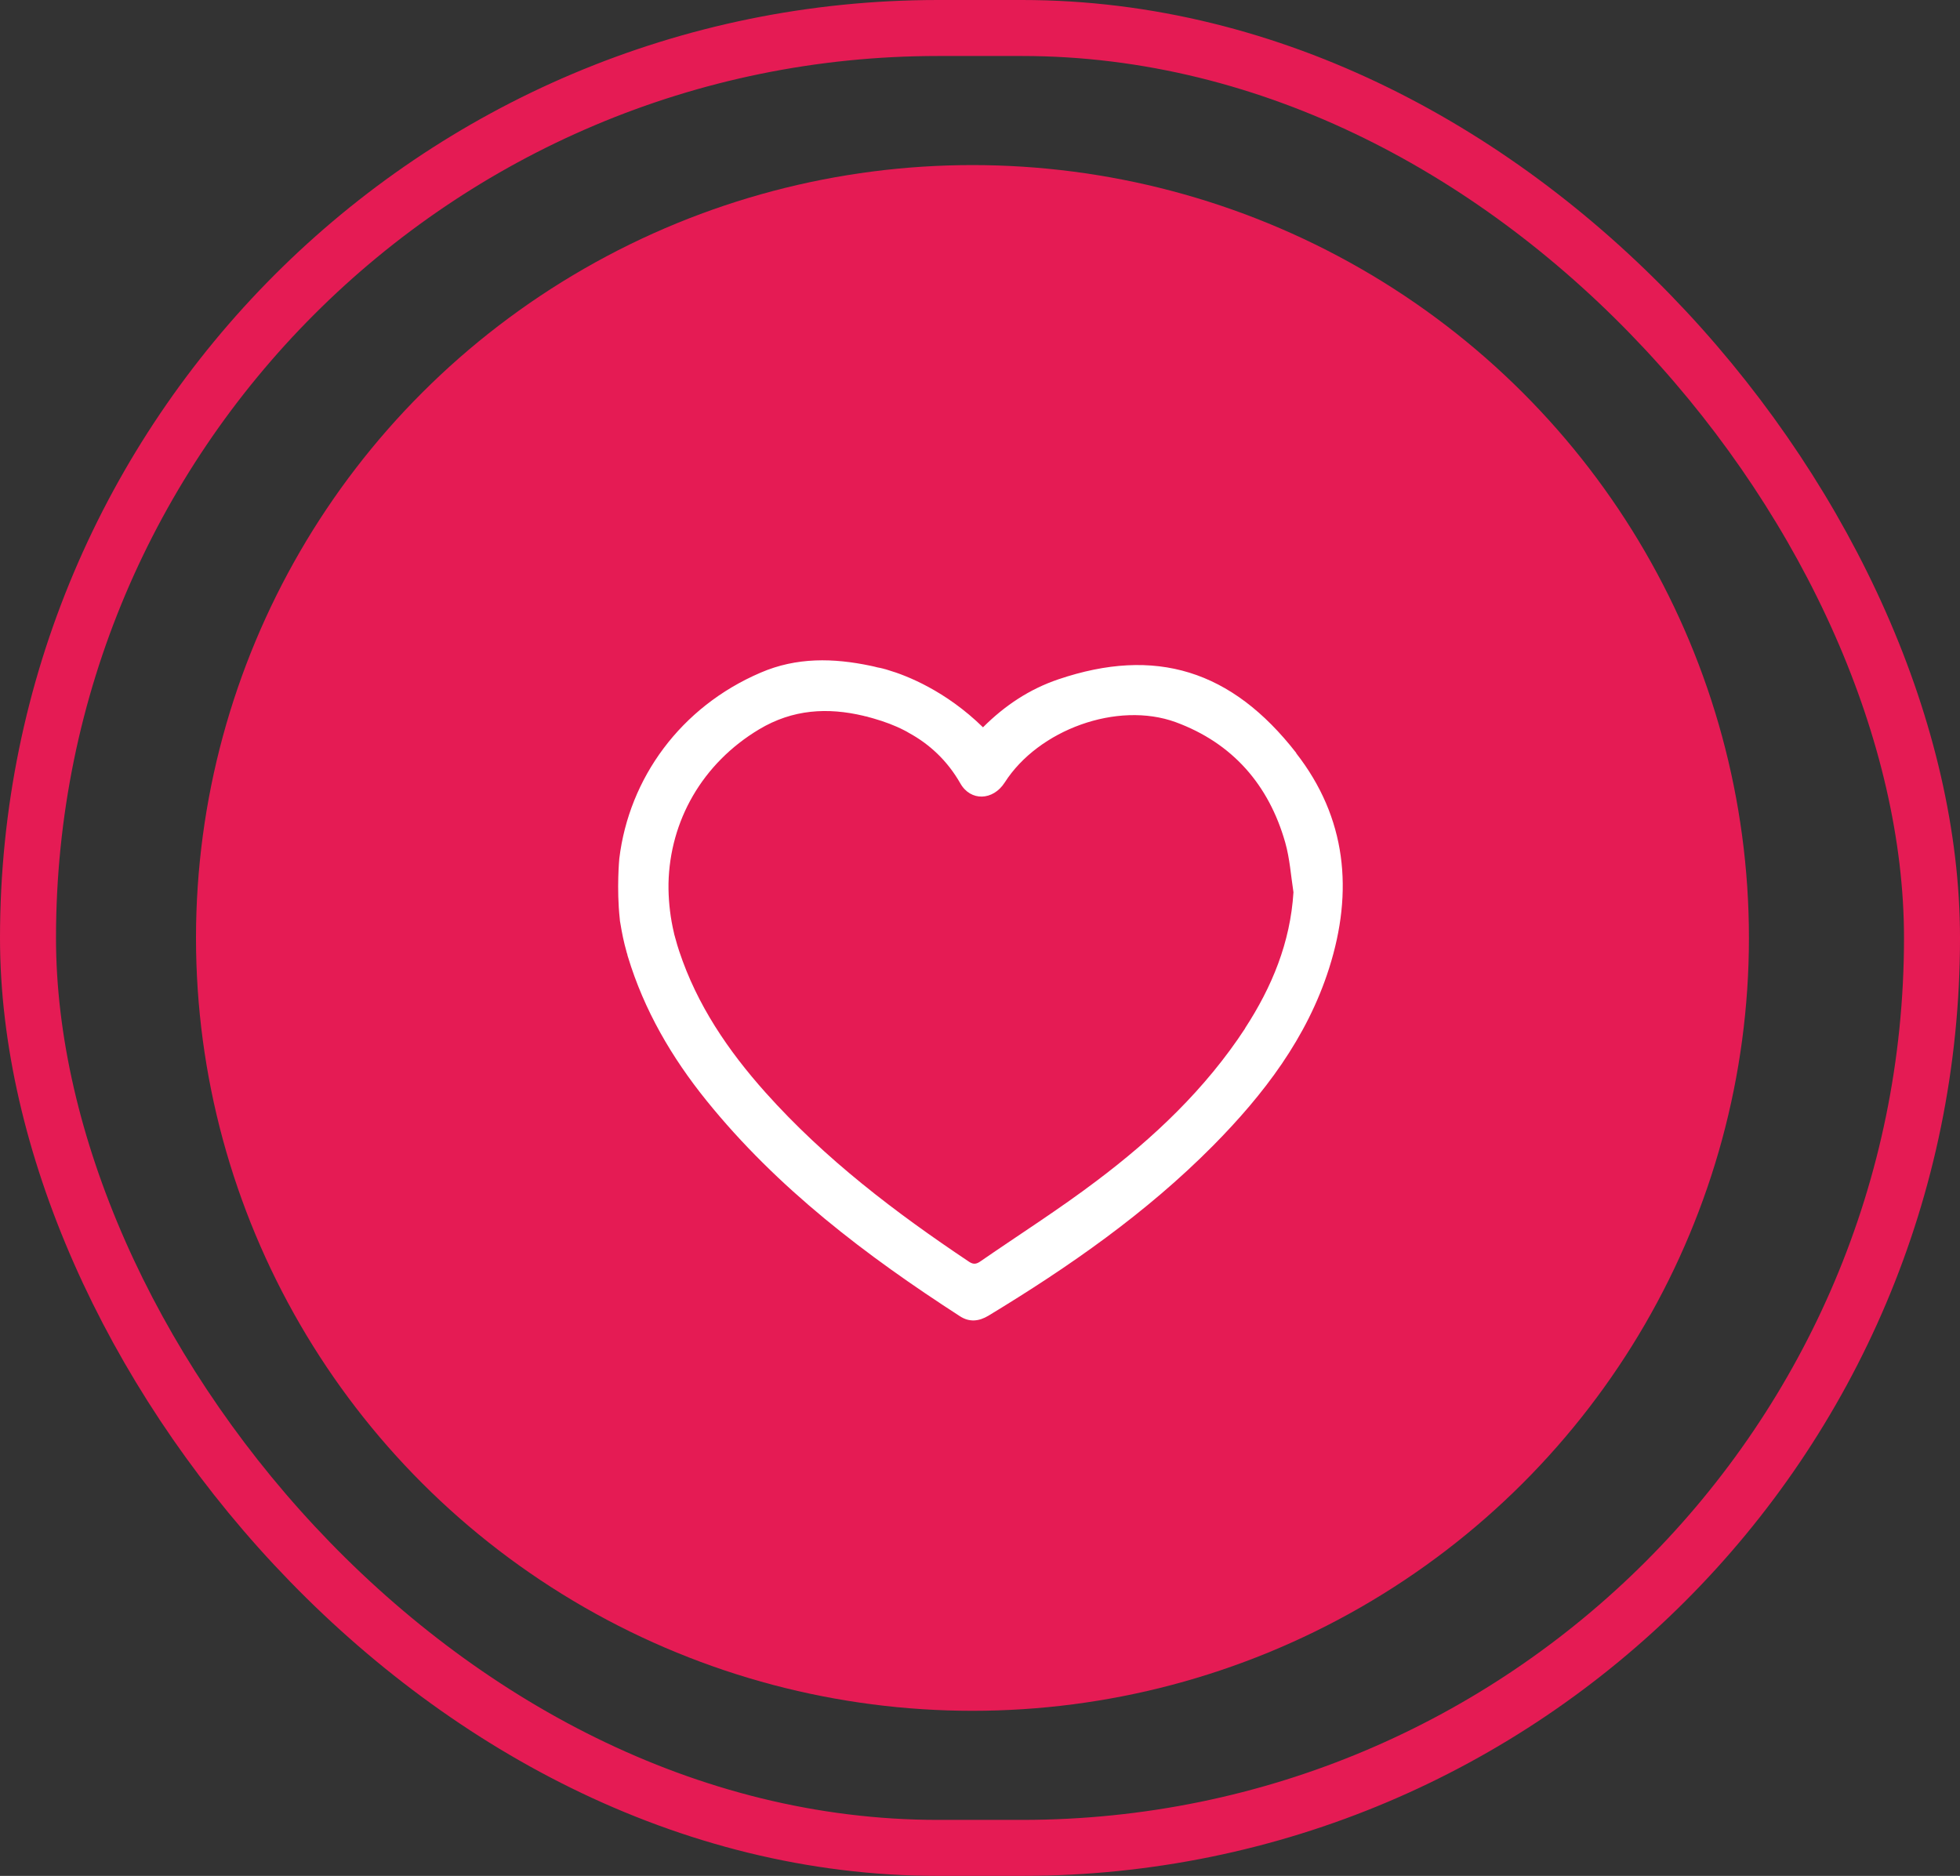
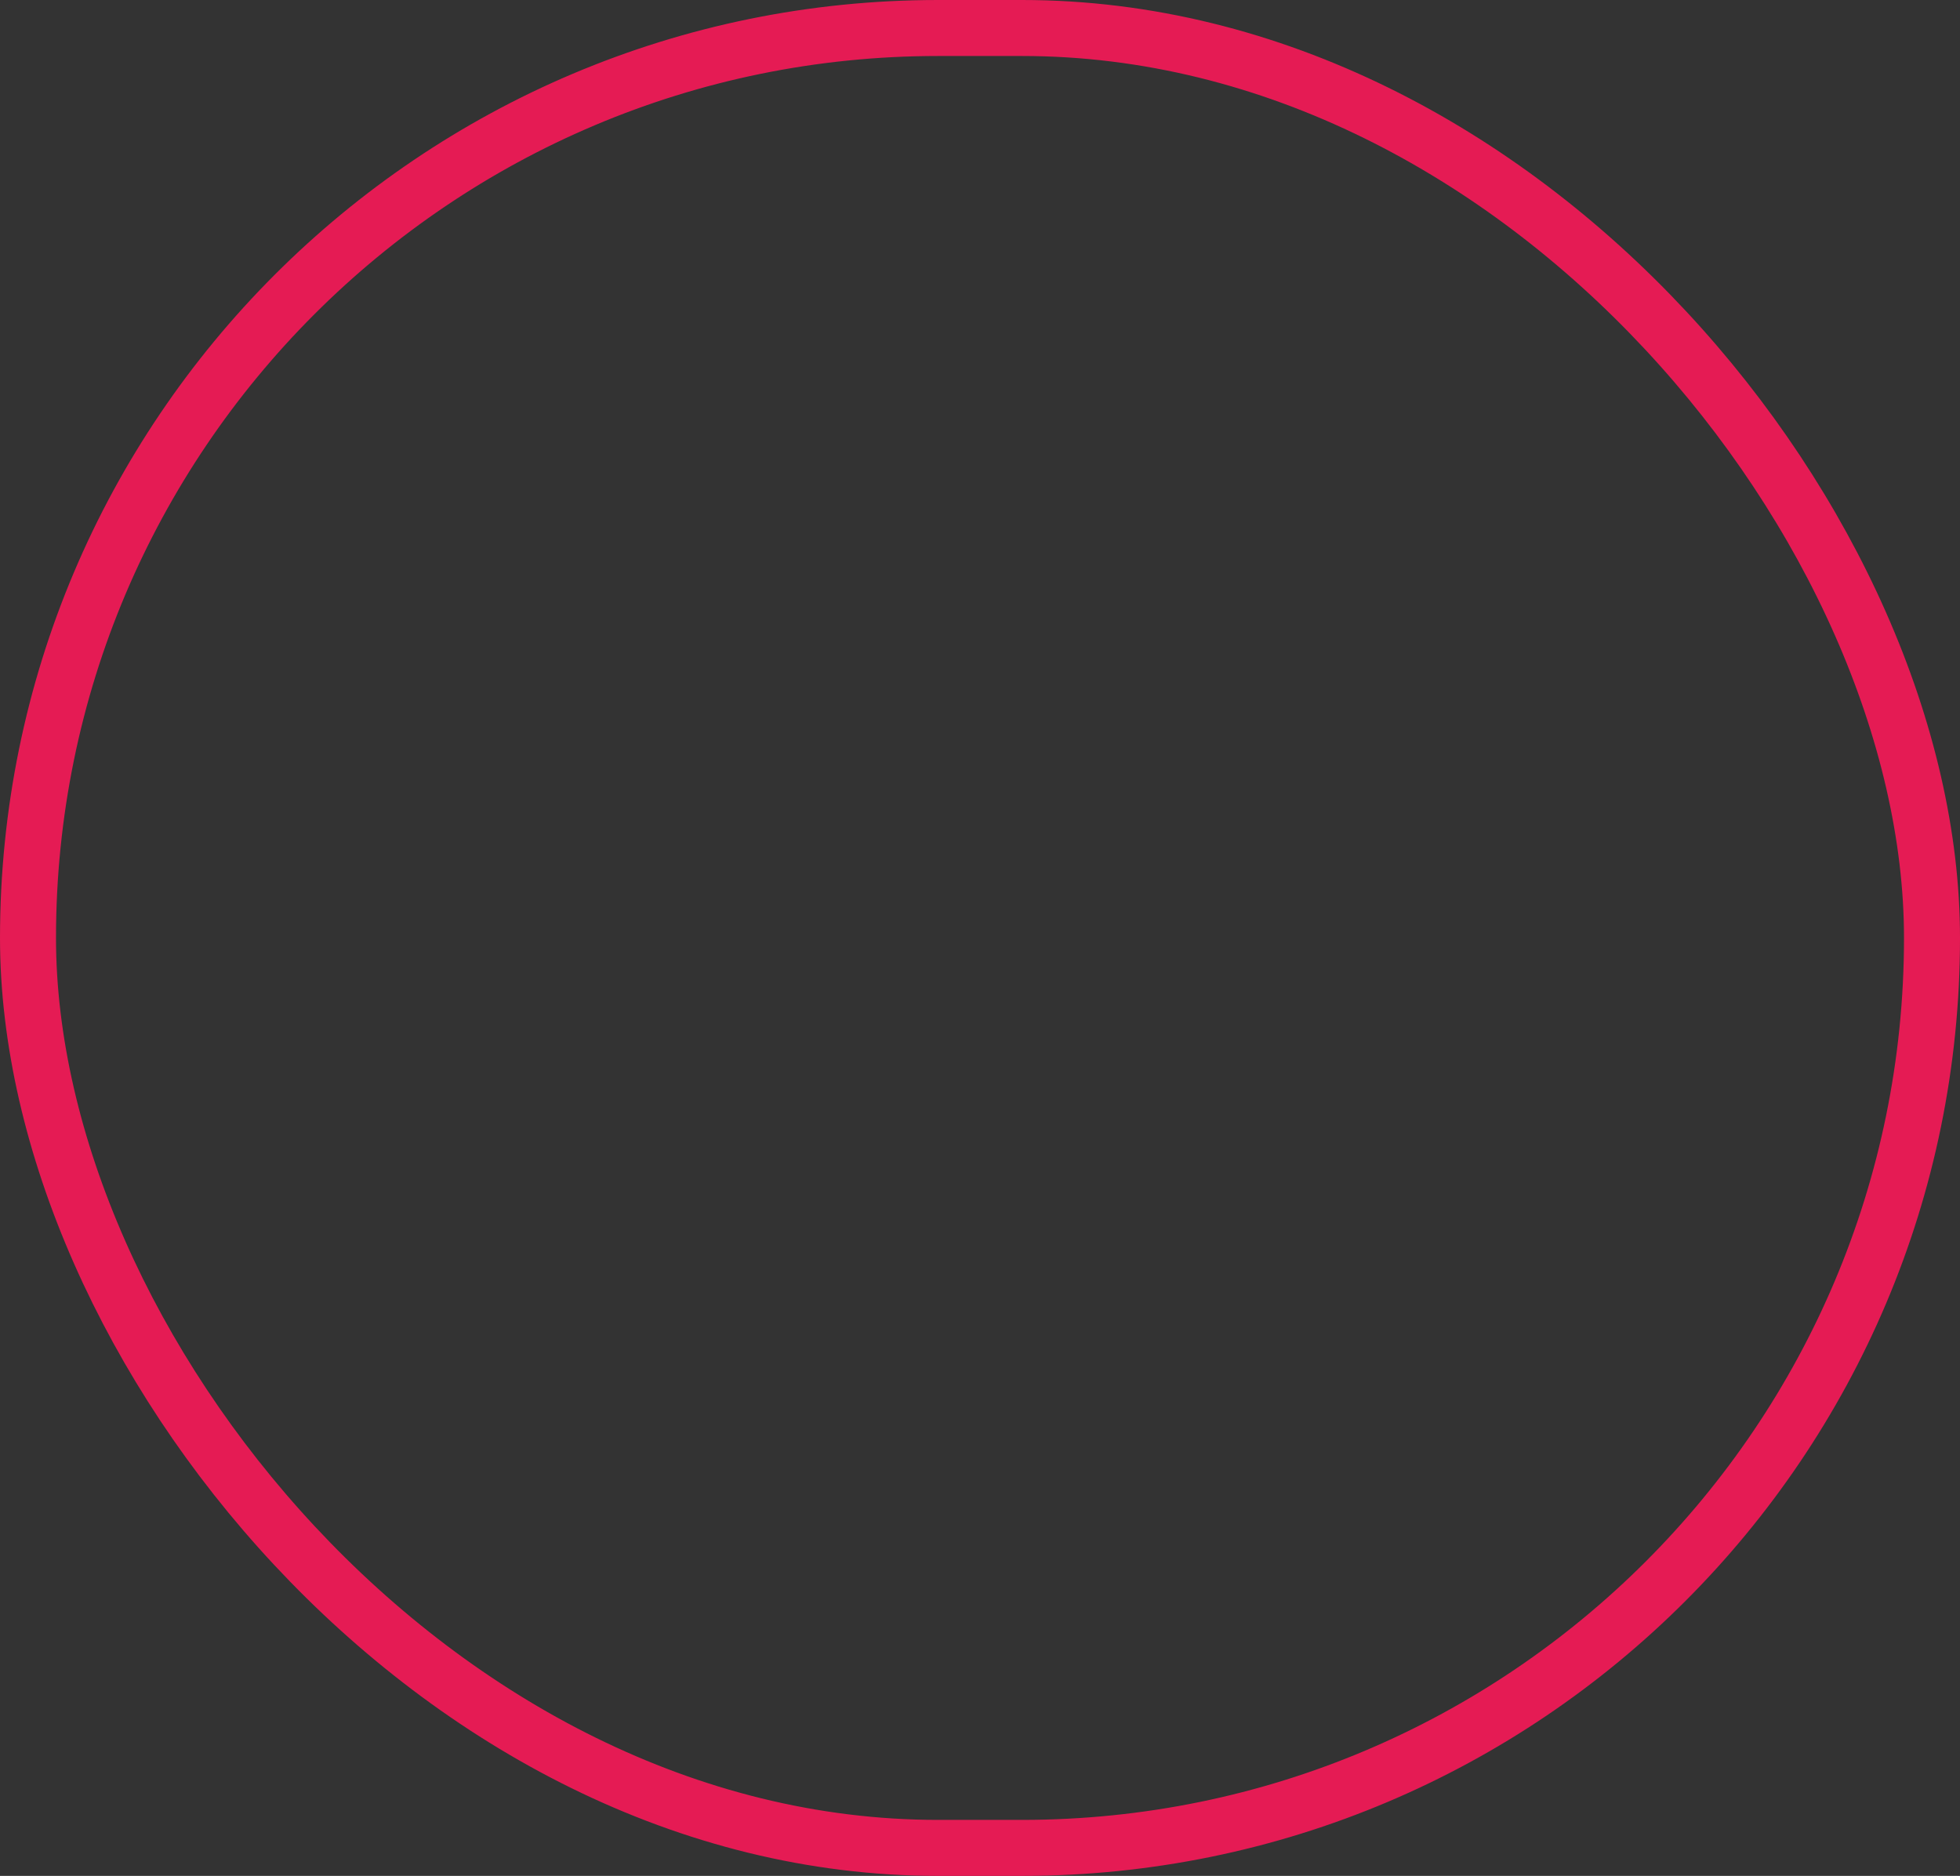
<svg xmlns="http://www.w3.org/2000/svg" width="70" height="67" viewBox="0 0 70 67" fill="none">
  <rect x="0" y="0" width="70" height="67" fill="#333333" stroke="none" />
  <rect x="1" y="1" width="68" height="65" rx="32.5" stroke="#E51B54" stroke-width="2" />
-   <ellipse cx="34.731" cy="33.5" rx="27.731" ry="27.604" fill="#E51B54" />
-   <path d="M46.297 26.896C43.988 23.927 41.264 23.09 37.796 24.264C36.767 24.613 35.886 25.198 35.107 25.977C33.775 24.674 32.383 24.127 31.721 23.933C31.667 23.914 31.607 23.898 31.552 23.885C31.546 23.879 31.54 23.879 31.533 23.879C31.466 23.86 31.402 23.85 31.341 23.838C31.258 23.812 31.175 23.799 31.096 23.78C29.767 23.501 28.451 23.469 27.164 24.025C24.306 25.249 22.466 27.796 22.118 30.666C22.118 30.666 22.016 31.728 22.134 32.815C22.134 32.869 22.147 32.927 22.157 32.984C22.211 33.314 22.278 33.651 22.374 33.985C22.38 34.014 22.39 34.049 22.402 34.077C22.402 34.106 22.418 34.141 22.425 34.17C23.003 36.08 23.99 37.771 25.235 39.313C27.765 42.445 30.93 44.845 34.286 47.013C34.624 47.232 34.963 47.194 35.298 46.994C38.185 45.245 40.938 43.325 43.321 40.922C45.132 39.091 46.677 37.072 47.469 34.58C48.341 31.836 48.095 29.21 46.288 26.896H46.297ZM44.471 36.726C43.056 38.891 41.2 40.645 39.15 42.187C37.821 43.192 36.407 44.091 35.033 45.039C34.899 45.134 34.787 45.182 34.618 45.071C31.98 43.309 29.47 41.402 27.343 39.024C26.005 37.527 24.893 35.893 24.255 33.966C24.204 33.823 24.169 33.683 24.13 33.547C24.117 33.511 24.108 33.47 24.098 33.432C24.085 33.397 24.076 33.356 24.07 33.321C23.945 32.796 23.884 32.272 23.875 31.757C23.875 31.722 23.875 31.687 23.875 31.652C23.875 31.623 23.875 31.588 23.875 31.553C23.923 29.318 25.079 27.268 27.11 26.05C28.314 25.329 29.559 25.262 30.843 25.567C30.872 25.577 30.91 25.586 30.939 25.589C30.968 25.599 31 25.602 31.029 25.615C31.089 25.627 31.15 25.65 31.201 25.662C31.591 25.774 31.958 25.91 32.296 26.085C32.322 26.101 32.351 26.117 32.376 26.127C32.402 26.142 32.424 26.158 32.456 26.174C33.203 26.581 33.836 27.172 34.296 27.977C34.663 28.628 35.465 28.6 35.883 27.948C37.084 26.066 39.901 25.033 41.989 25.793C44.017 26.54 45.314 28.028 45.901 30.091C46.064 30.666 46.103 31.273 46.195 31.868C46.083 33.667 45.425 35.254 44.464 36.729L44.471 36.726Z" fill="white" />
</svg>